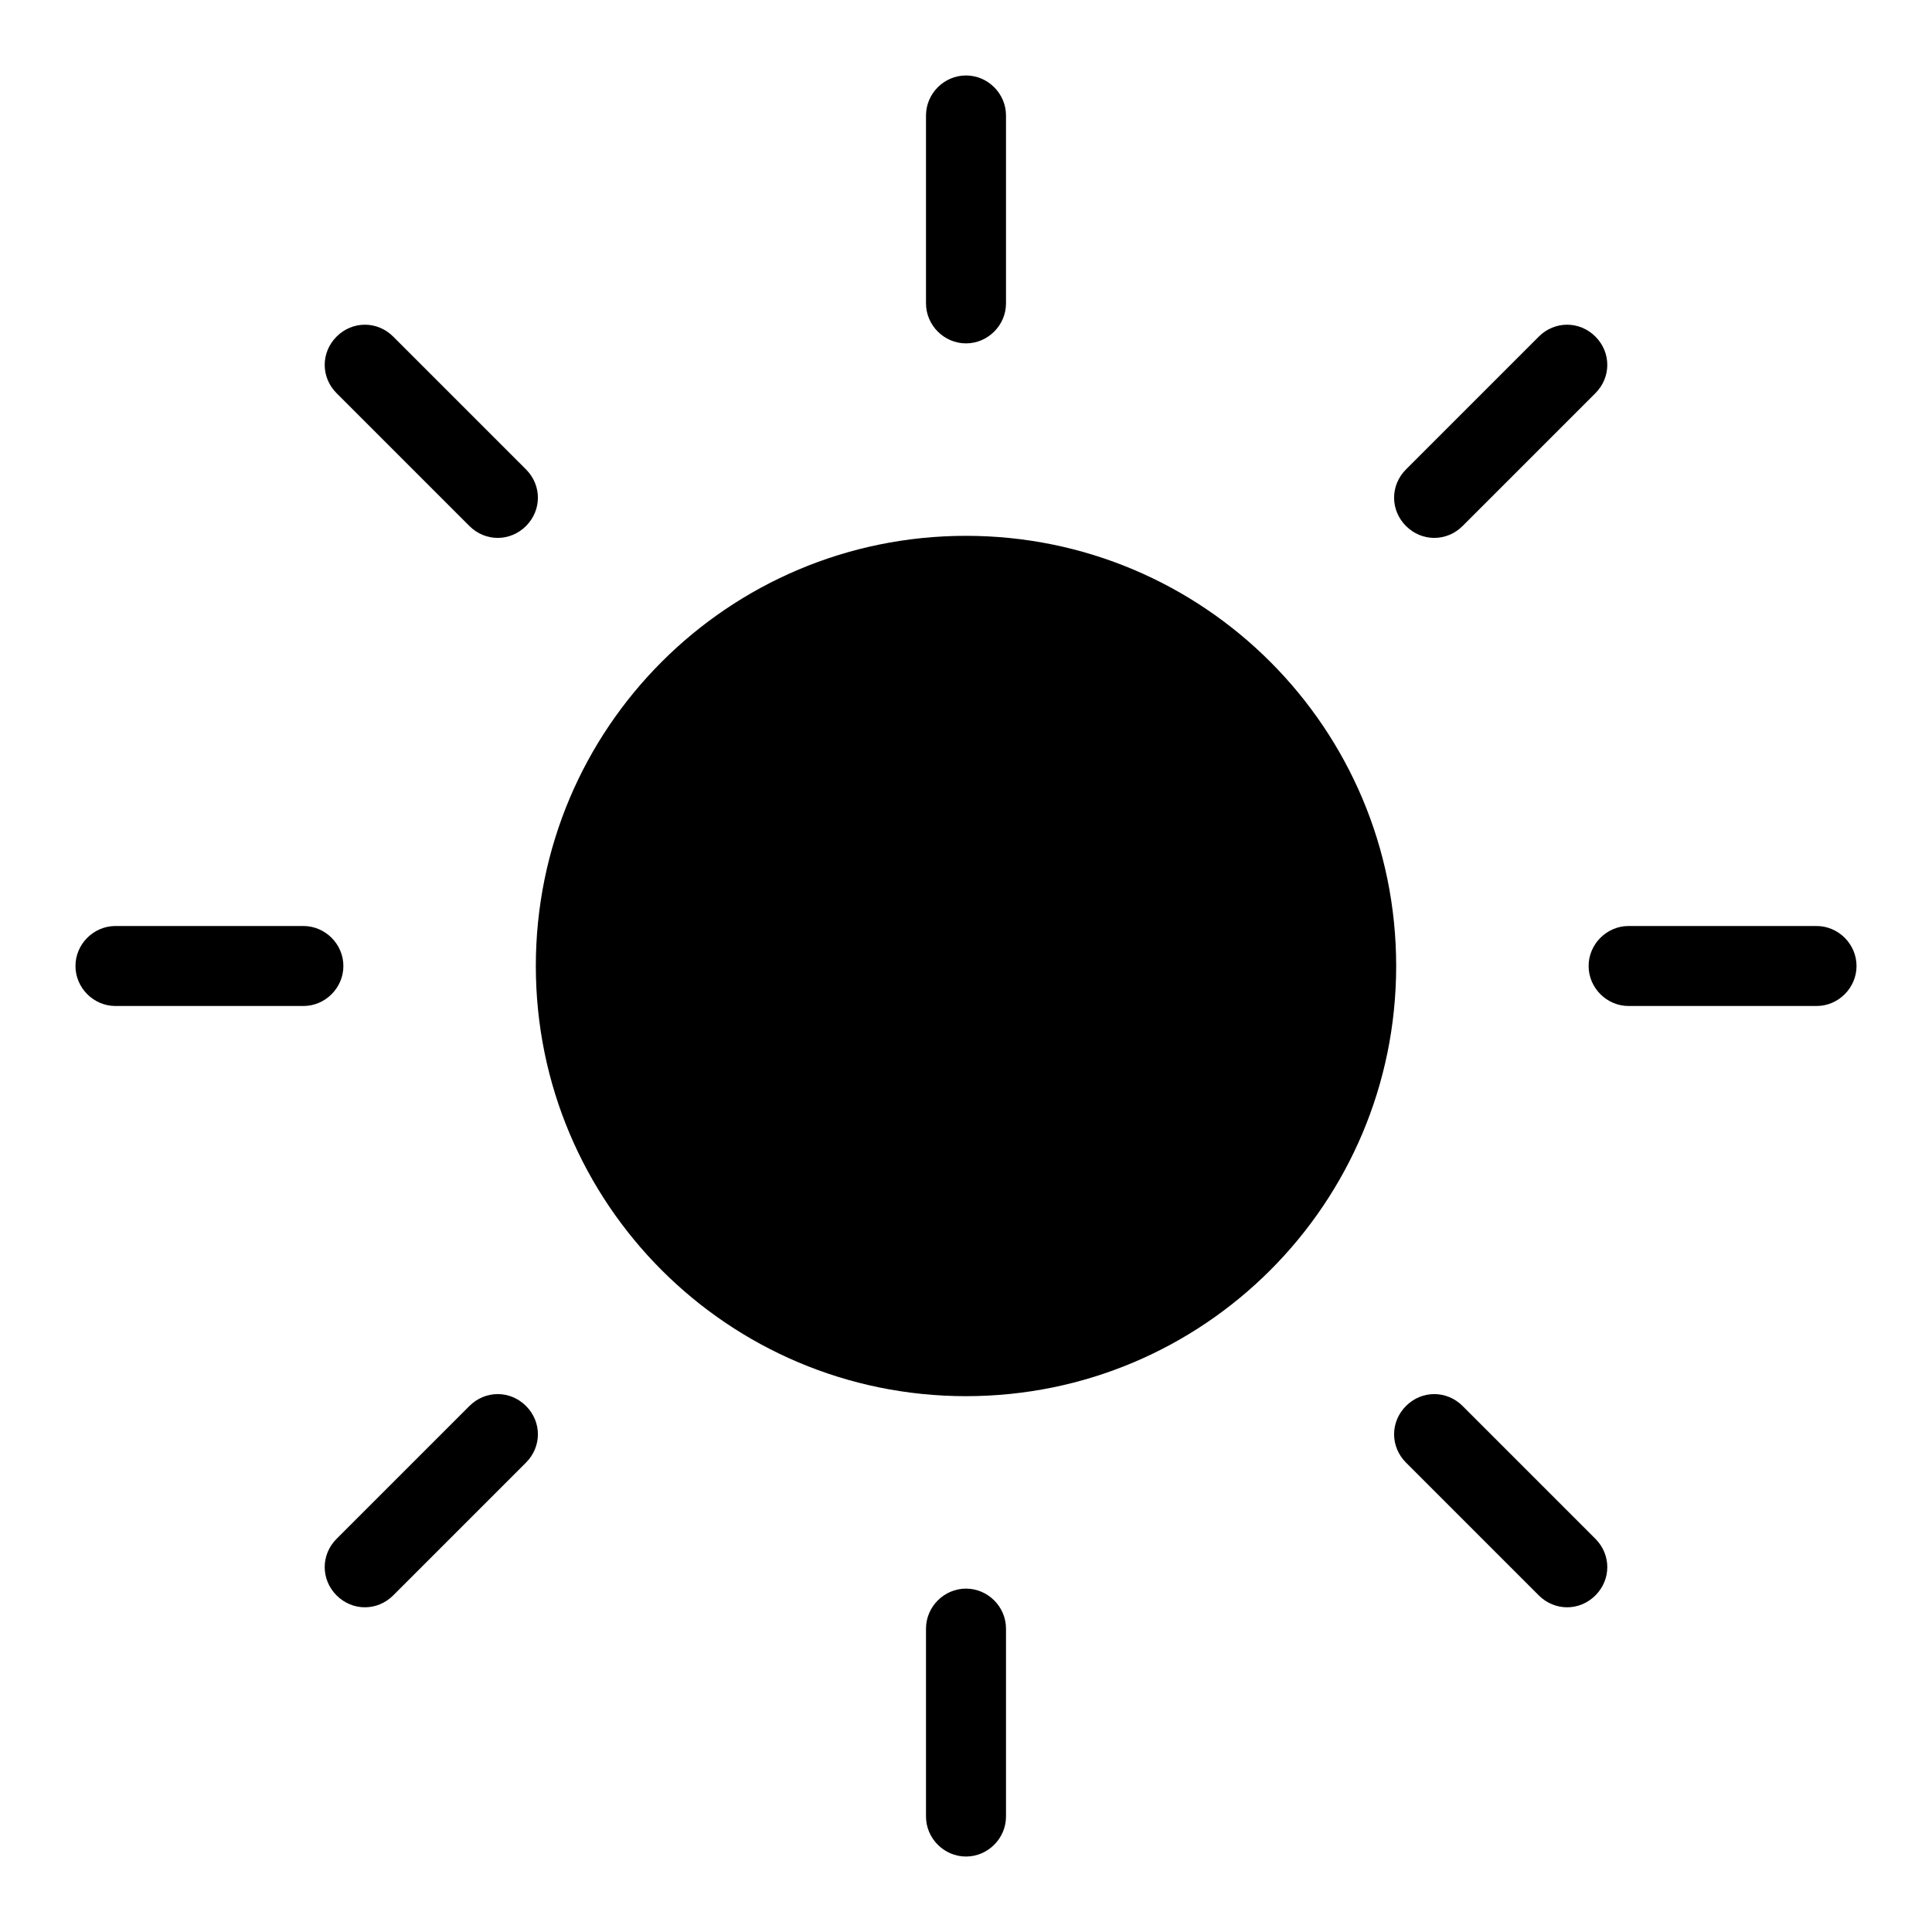
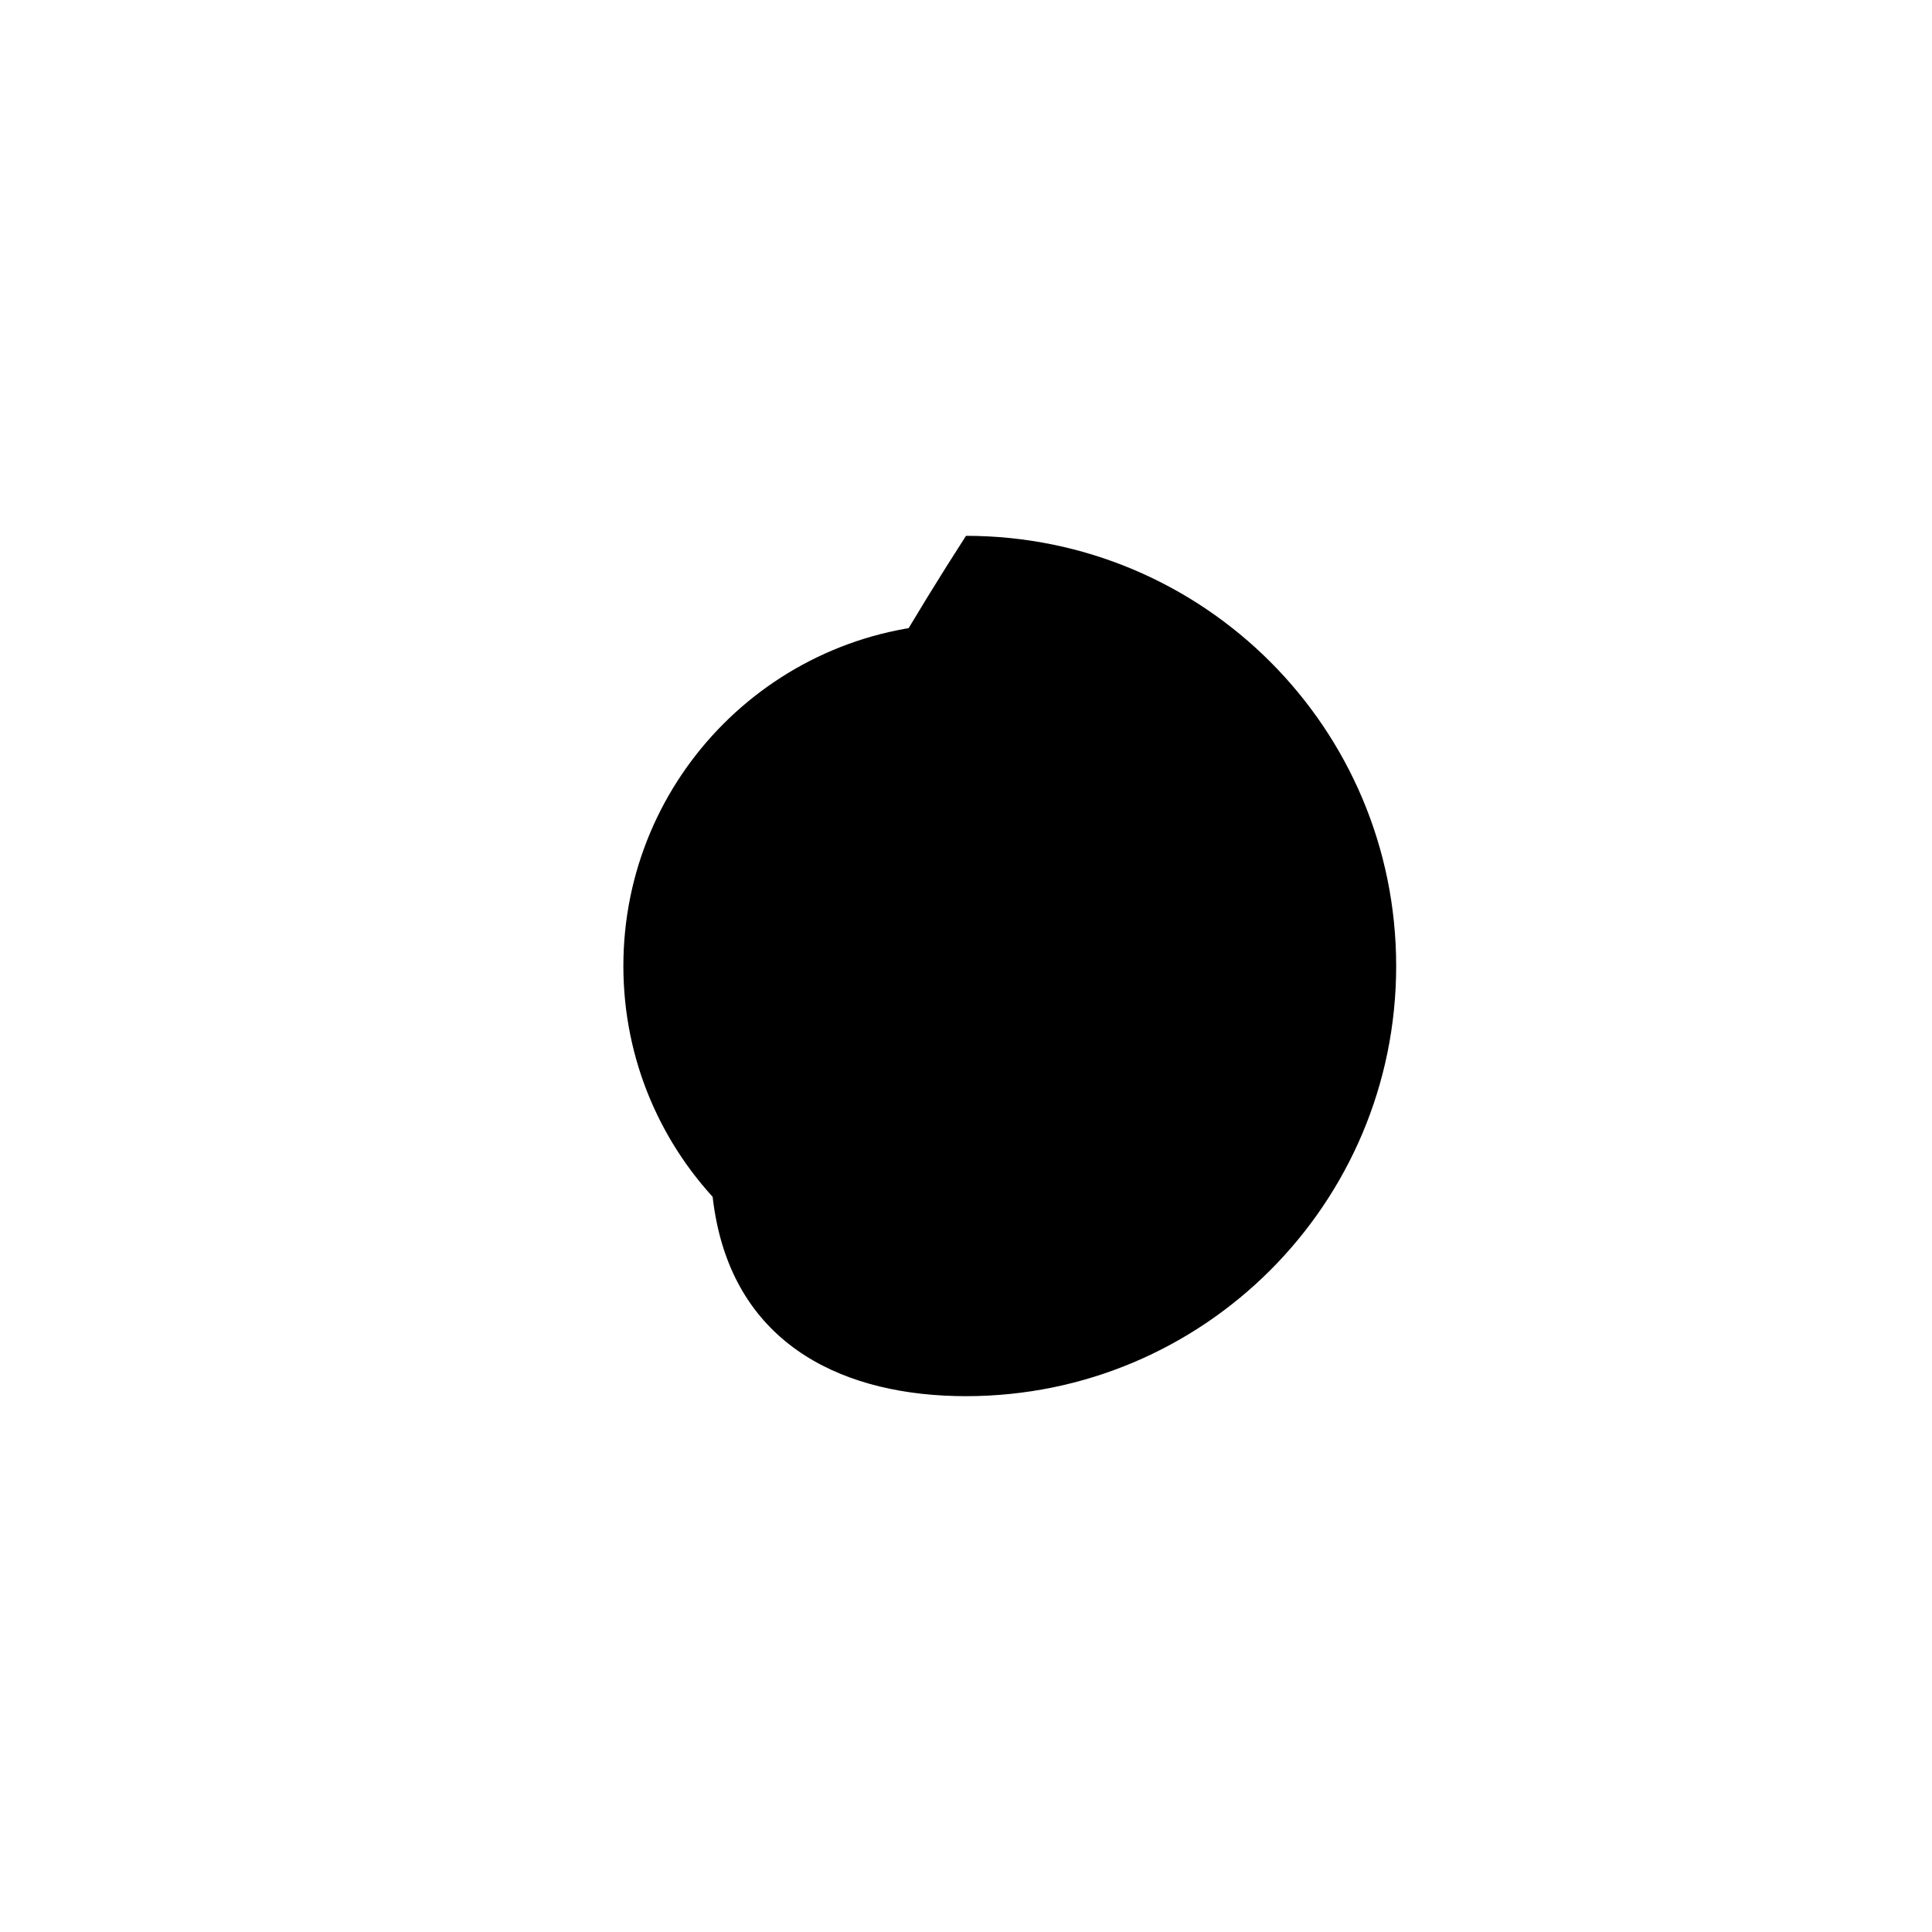
<svg xmlns="http://www.w3.org/2000/svg" version="1.1" x="0px" y="0px" viewBox="0 0 256 256" enable-background="new 0 0 256 256" xml:space="preserve">
  <g>
    <g>
-       <path fill="#000000" d="M128,173.4c25.1,0,45.4-20.3,45.4-45.4c0-25.1-20.3-45.4-45.4-45.4c-25.1,0-45.4,20.3-45.4,45.4C82.6,153.1,102.9,173.4,128,173.4L128,173.4z M128,185c31.5,0,57-25.5,57-57c0-31.5-25.5-57-57-57c-31.5,0-57,25.5-57,57C71,159.5,96.5,185,128,185L128,185z" />
-       <path fill="#000000" d="M122.7,15.3c0-2.9,2.4-5.3,5.3-5.3c2.9,0,5.3,2.4,5.3,5.3v24.9c0,2.9-2.4,5.3-5.3,5.3c-2.9,0-5.3-2.4-5.3-5.3V15.3z M203.9,44.6c2.1-2.1,5.4-2.1,7.5,0c2.1,2.1,2.1,5.4,0,7.5l-17.6,17.6c-2.1,2.1-5.4,2.1-7.5,0c-2.1-2.1-2.1-5.4,0-7.5L203.9,44.6z M240.7,122.7c2.9,0,5.3,2.4,5.3,5.3c0,2.9-2.4,5.3-5.3,5.3h-24.9c-2.9,0-5.3-2.4-5.3-5.3c0-2.9,2.4-5.3,5.3-5.3H240.7z M211.4,203.9c2.1,2.1,2.1,5.4,0,7.5c-2.1,2.1-5.4,2.1-7.5,0l-17.6-17.6c-2.1-2.1-2.1-5.4,0-7.5s5.4-2.1,7.5,0L211.4,203.9z M133.3,240.7c0,2.9-2.4,5.3-5.3,5.3c-2.9,0-5.3-2.4-5.3-5.3v-24.9c0-2.9,2.4-5.3,5.3-5.3c2.9,0,5.3,2.4,5.3,5.3V240.7z M52.1,211.4c-2.1,2.1-5.4,2.1-7.5,0c-2.1-2.1-2.1-5.4,0-7.5l17.6-17.6c2.1-2.1,5.4-2.1,7.5,0c2.1,2.1,2.1,5.4,0,7.5L52.1,211.4z M15.3,133.3c-2.9,0-5.3-2.4-5.3-5.3c0-2.9,2.4-5.3,5.3-5.3h24.9c2.9,0,5.3,2.4,5.3,5.3c0,2.9-2.4,5.3-5.3,5.3H15.3z M44.6,52.1c-2.1-2.1-2.1-5.4,0-7.5c2.1-2.1,5.4-2.1,7.5,0l17.6,17.6c2.1,2.1,2.1,5.4,0,7.5c-2.1,2.1-5.4,2.1-7.5,0L44.6,52.1z" />
+       <path fill="#000000" d="M128,173.4c25.1,0,45.4-20.3,45.4-45.4c0-25.1-20.3-45.4-45.4-45.4c-25.1,0-45.4,20.3-45.4,45.4C82.6,153.1,102.9,173.4,128,173.4L128,173.4z M128,185c31.5,0,57-25.5,57-57c0-31.5-25.5-57-57-57C71,159.5,96.5,185,128,185L128,185z" />
    </g>
  </g>
</svg>